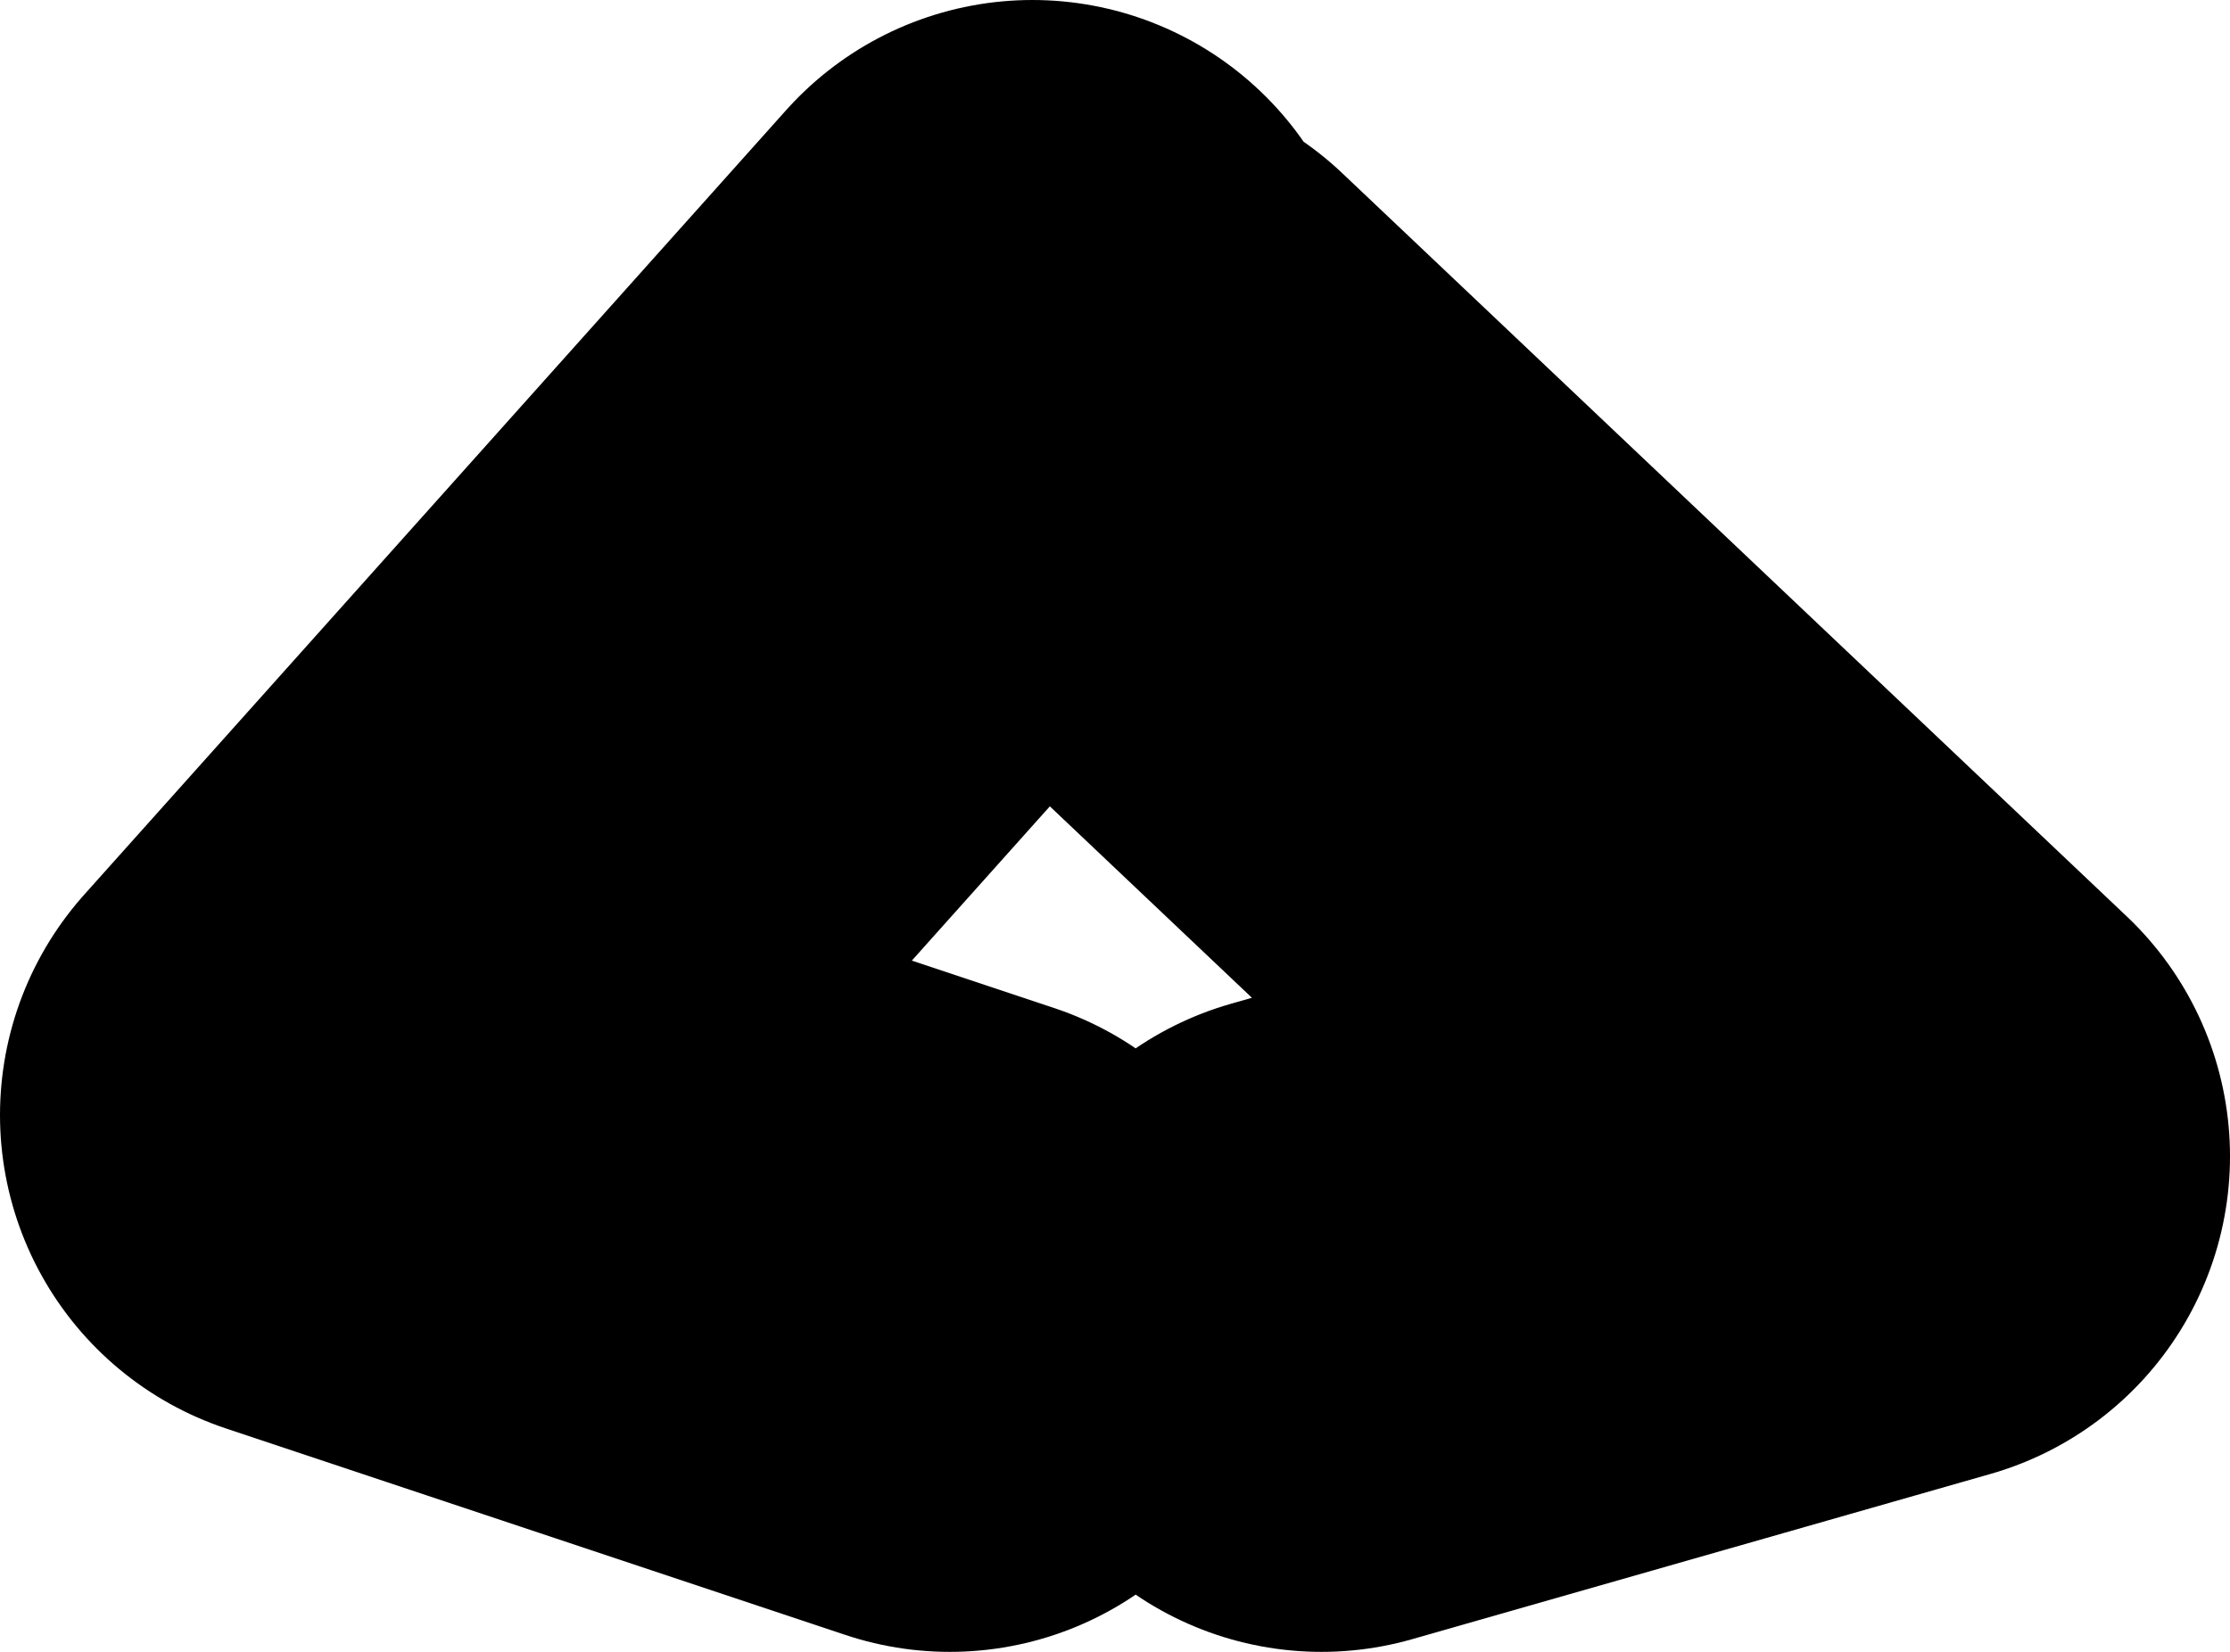
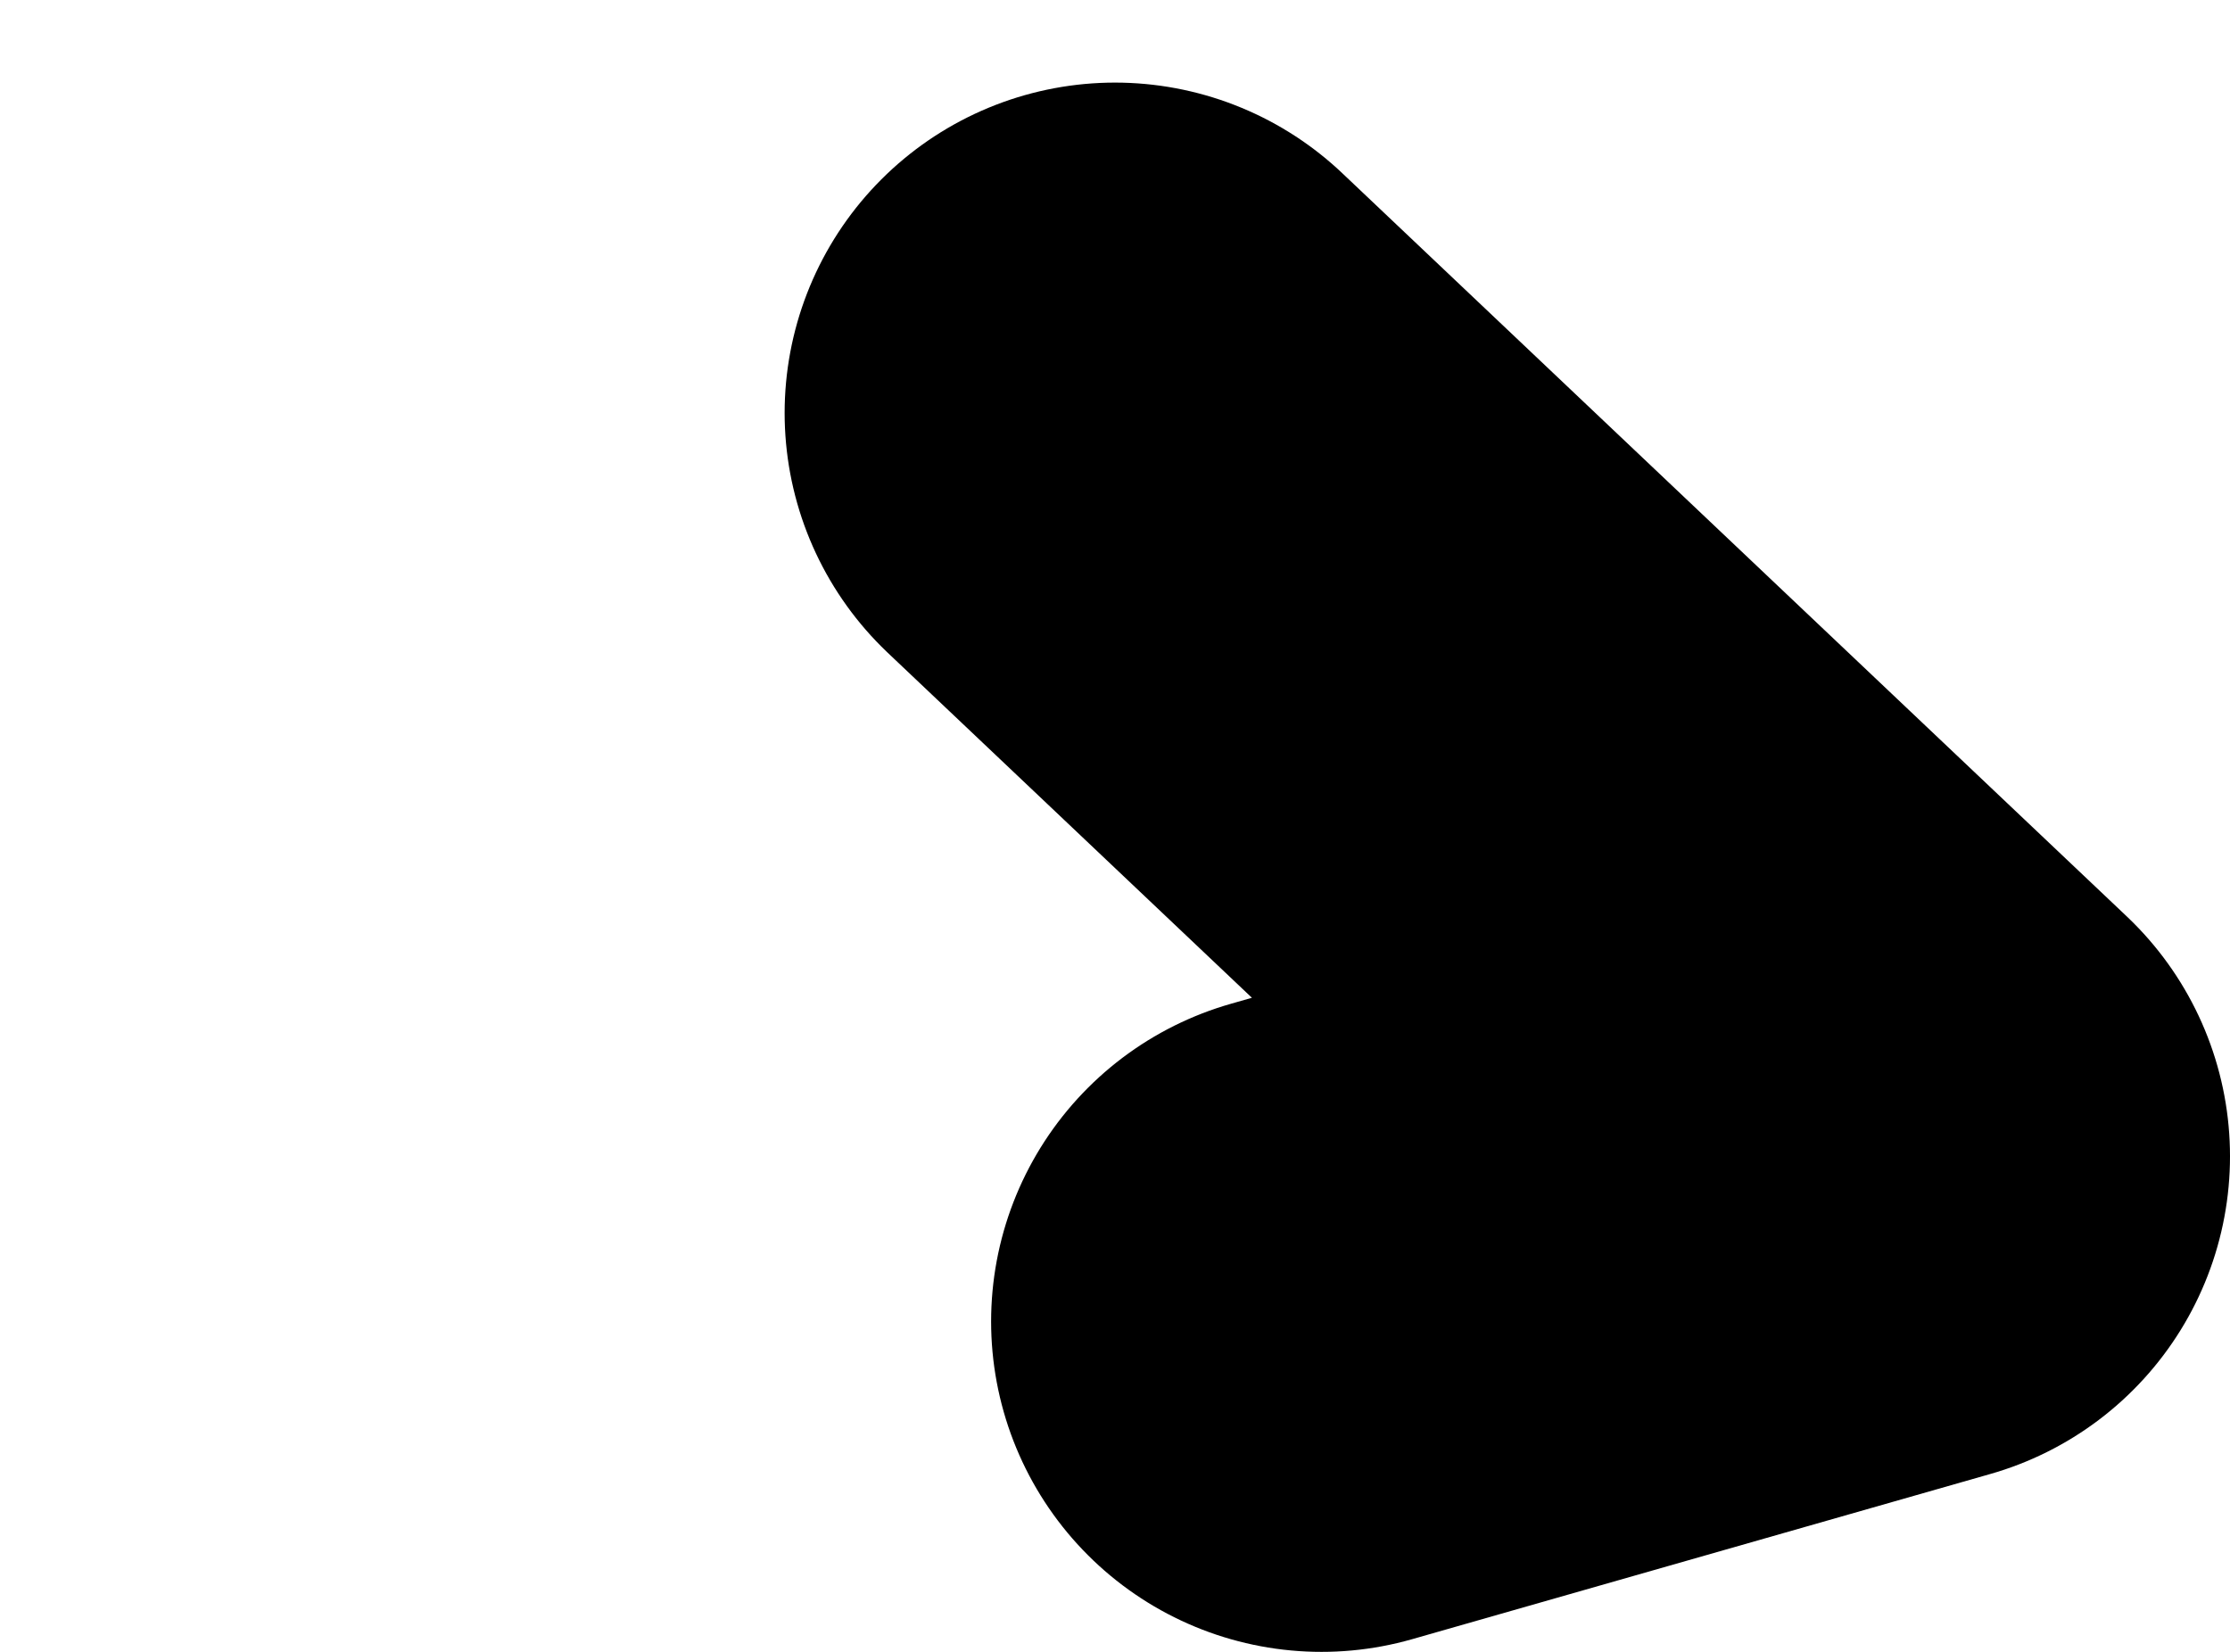
<svg xmlns="http://www.w3.org/2000/svg" height="10.0px" width="13.5px">
  <g transform="matrix(1.0, 0.0, 0.0, 1.0, 10.75, 22.0)">
-     <path d="M-5.0 -14.0 L-8.75 -15.25 -4.5 -20.0 M-2.75 -14.0 L0.75 -15.0 -4.0 -19.5" fill="none" stroke="#000000" stroke-linecap="round" stroke-linejoin="round" stroke-width="4.0" />
+     <path d="M-5.0 -14.0 M-2.75 -14.0 L0.75 -15.0 -4.0 -19.5" fill="none" stroke="#000000" stroke-linecap="round" stroke-linejoin="round" stroke-width="4.0" />
  </g>
</svg>